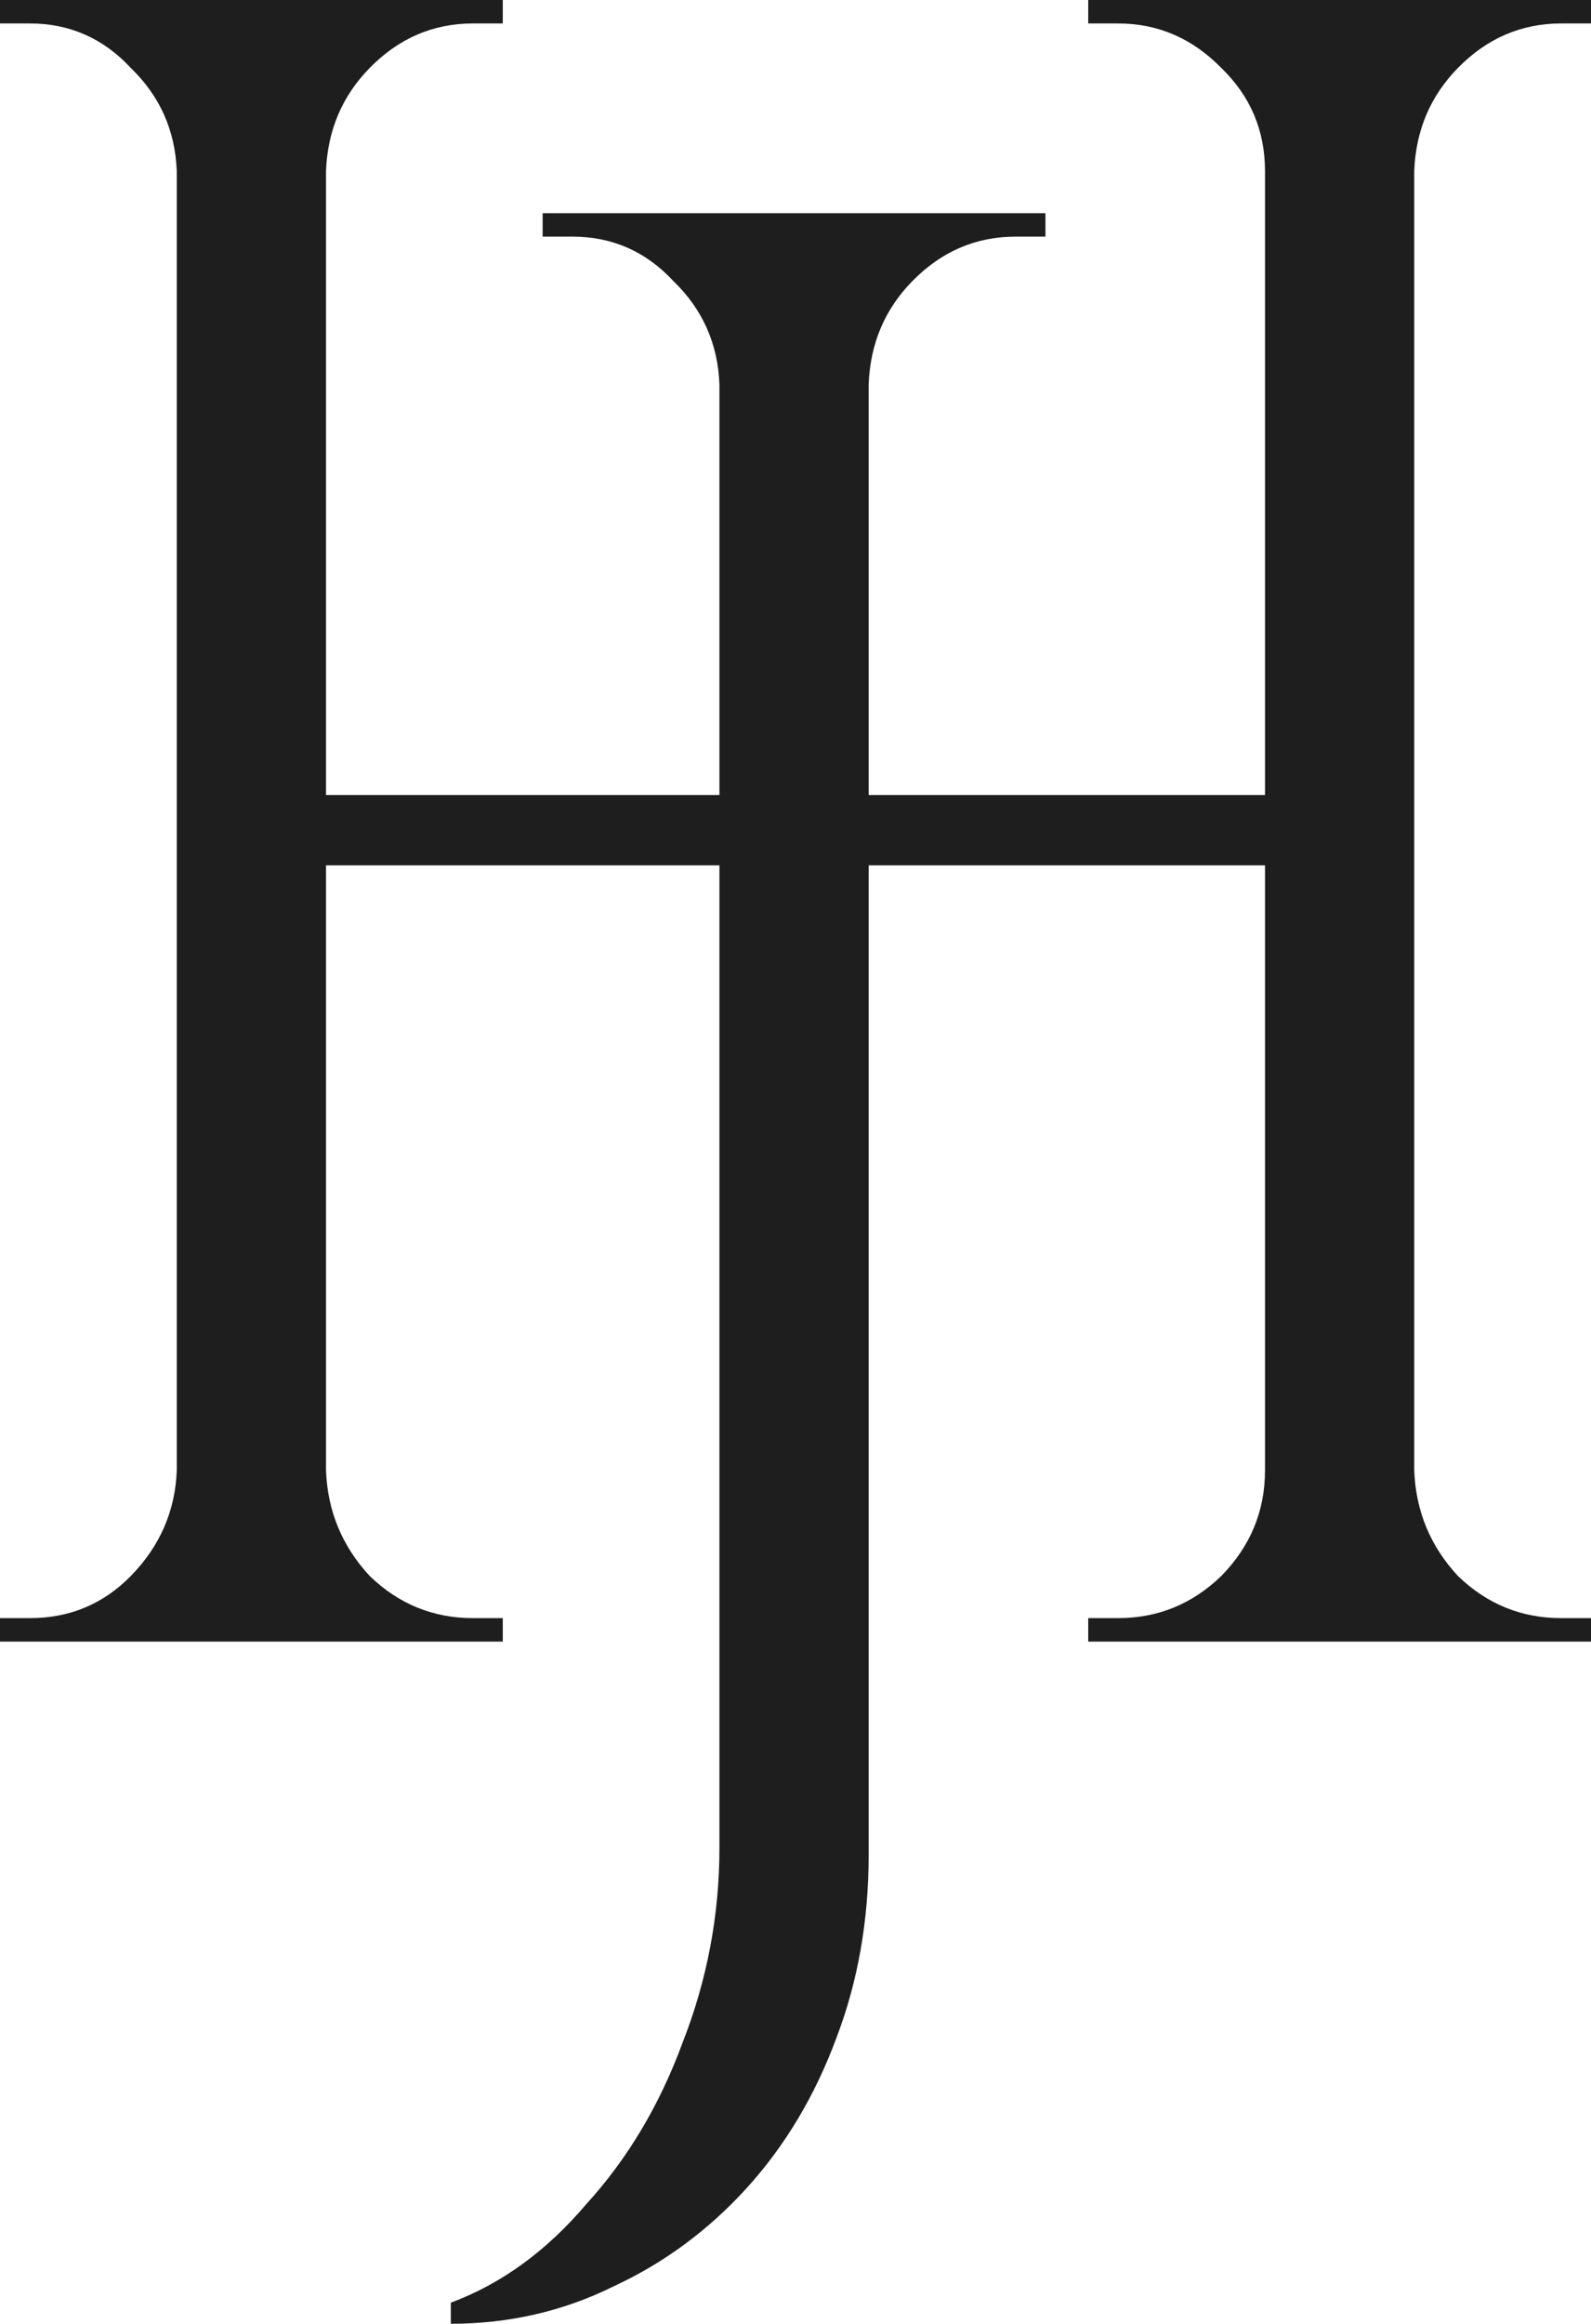
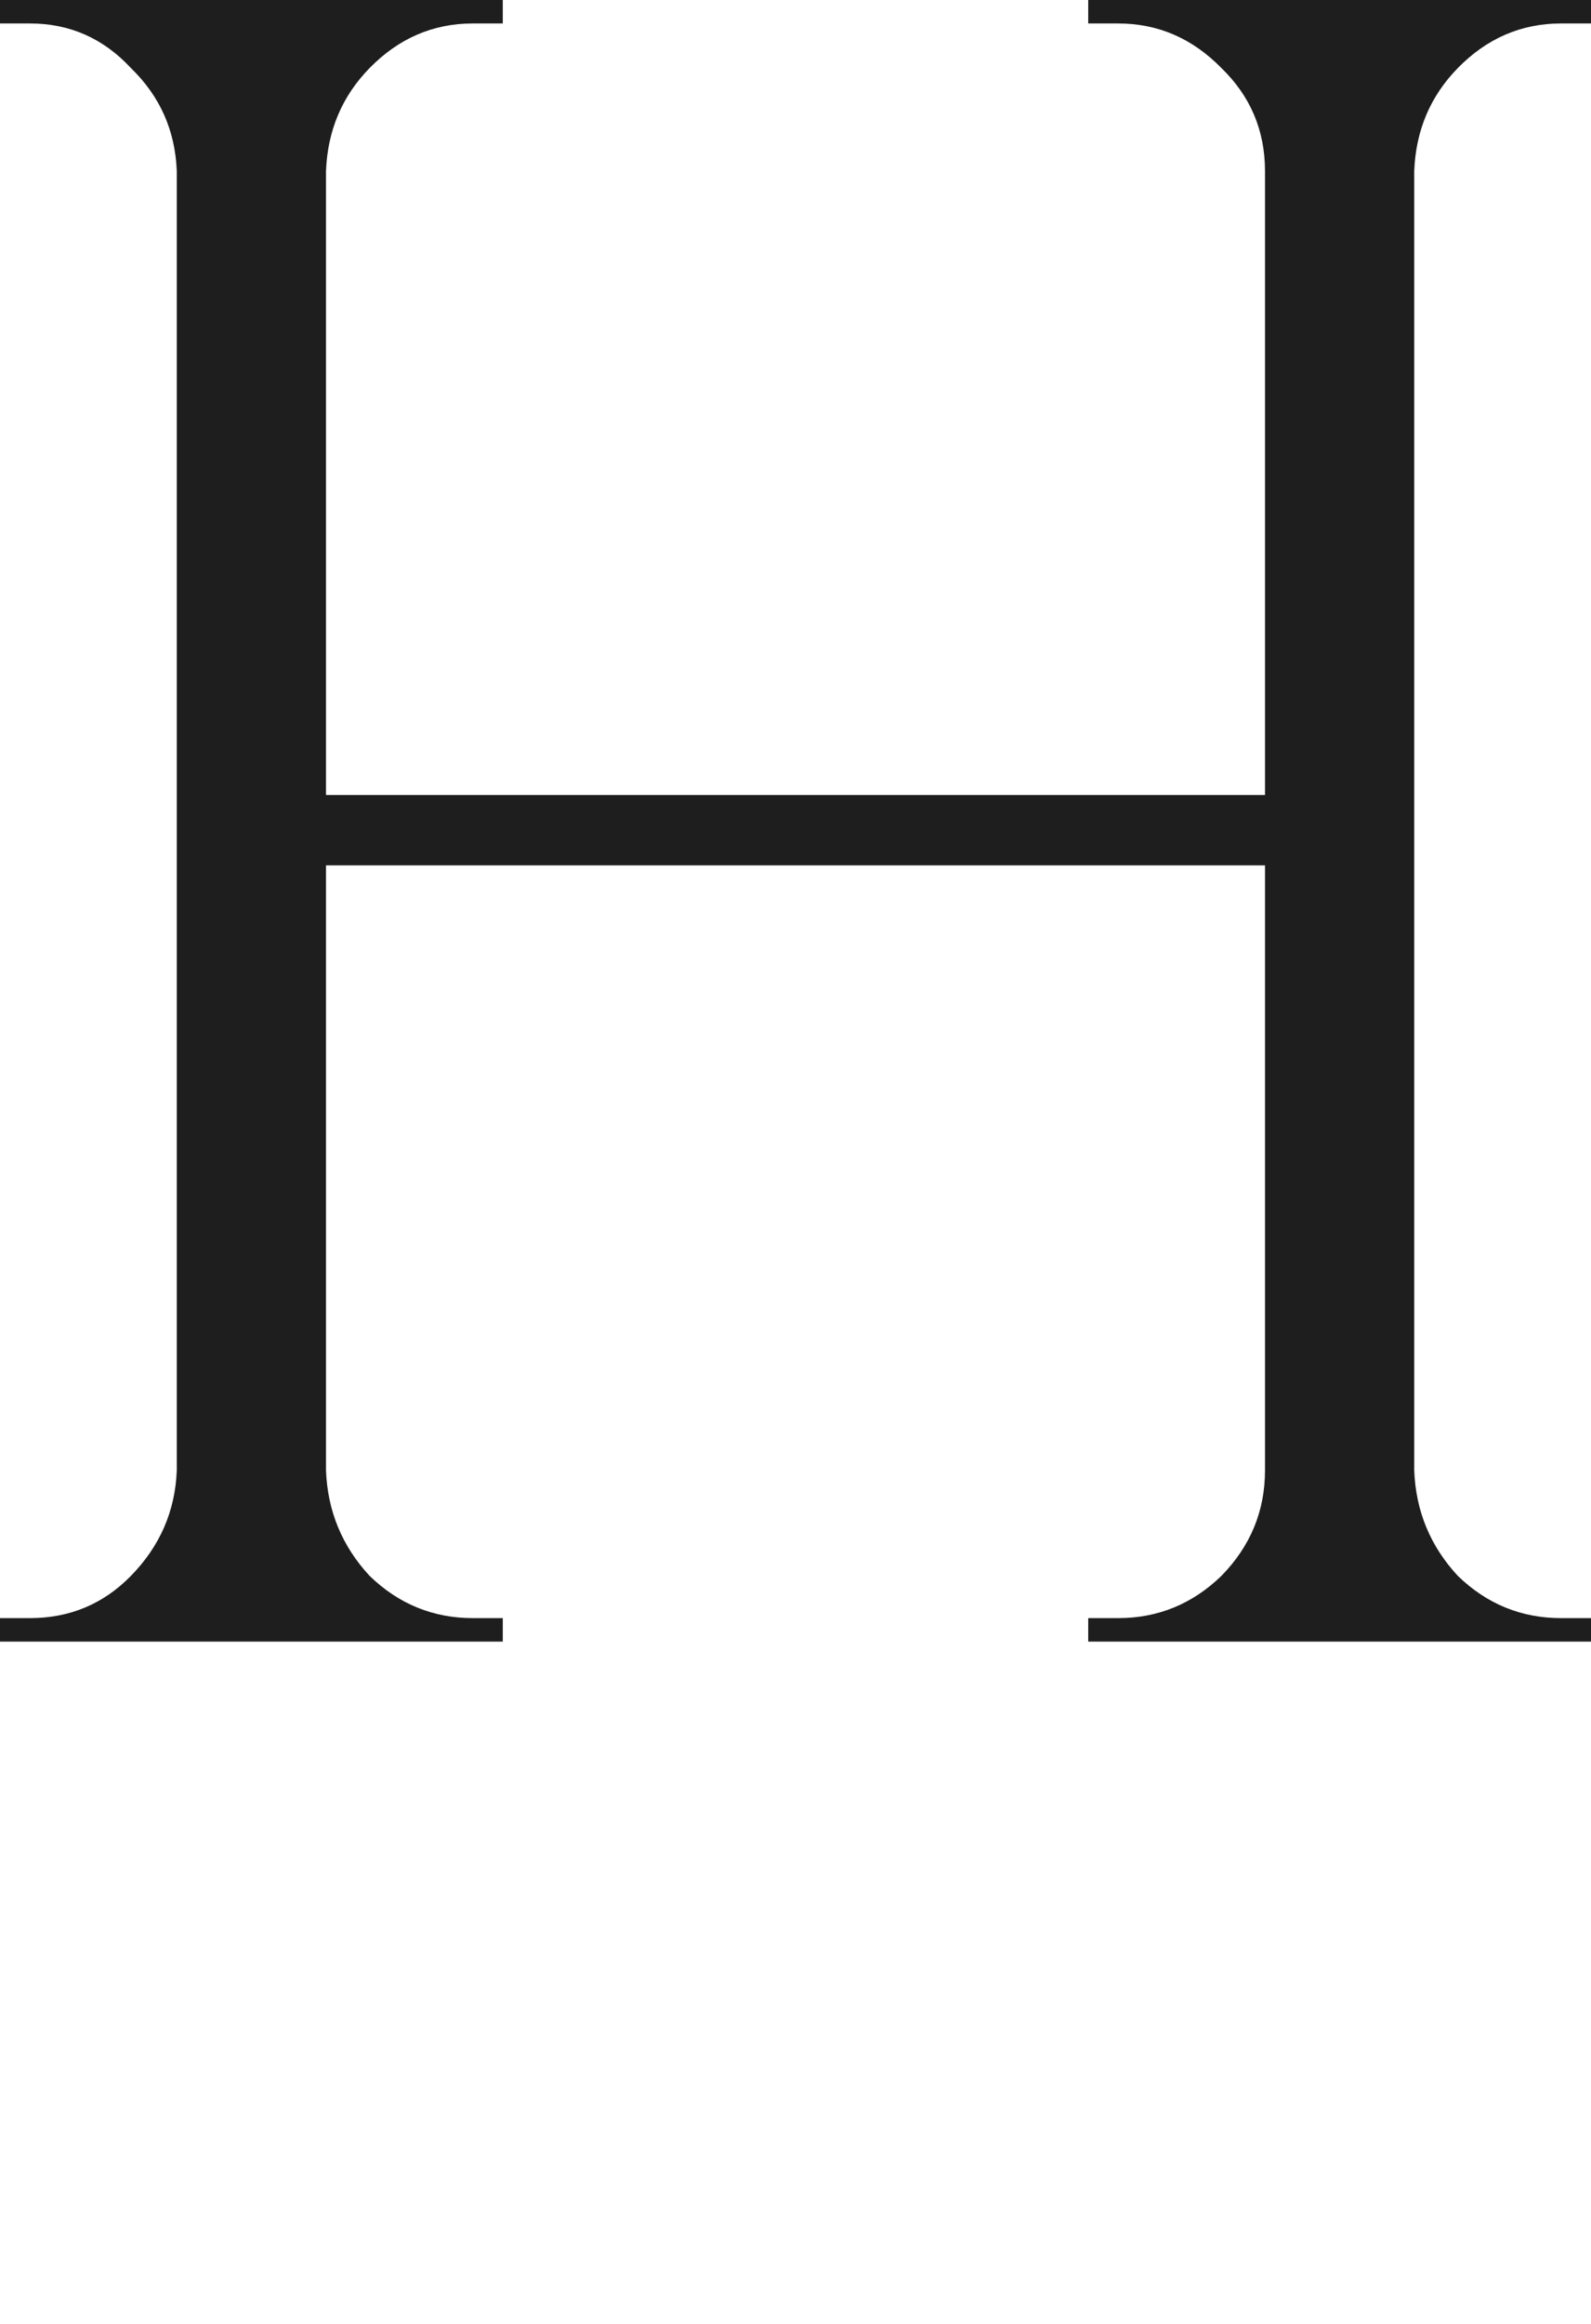
<svg xmlns="http://www.w3.org/2000/svg" width="74" height="108" viewBox="0 0 74 108" fill="none">
  <path d="M65.778 0V76.294H58.837V0H65.778ZM15.163 0V76.294H8.222V0H15.163ZM59.798 36.948V40.218H14.095V36.948H59.798ZM8.543 68.337V76.294H0V75.204C0 75.204 0.214 75.204 0.641 75.204C1.139 75.204 1.388 75.204 1.388 75.204C3.239 75.204 4.805 74.55 6.087 73.242C7.439 71.861 8.151 70.226 8.222 68.337H8.543ZM8.543 7.956H8.222C8.151 6.067 7.439 4.469 6.087 3.161C4.805 1.78 3.239 1.09 1.388 1.09C1.388 1.09 1.139 1.09 0.641 1.09C0.214 1.09 0 1.09 0 1.09V0H8.543V7.956ZM14.843 68.337H15.163C15.234 70.226 15.911 71.861 17.192 73.242C18.544 74.55 20.146 75.204 21.997 75.204C21.997 75.204 22.211 75.204 22.638 75.204C23.065 75.204 23.314 75.204 23.385 75.204V76.294H14.843V68.337ZM14.843 7.956V0H23.385V1.09C23.314 1.09 23.065 1.09 22.638 1.09C22.211 1.09 21.997 1.09 21.997 1.09C20.146 1.09 18.544 1.78 17.192 3.161C15.911 4.469 15.234 6.067 15.163 7.956H14.843ZM59.157 68.337V76.294H50.615V75.204C50.686 75.204 50.935 75.204 51.362 75.204C51.789 75.204 52.003 75.204 52.003 75.204C53.854 75.204 55.456 74.55 56.808 73.242C58.161 71.861 58.837 70.226 58.837 68.337H59.157ZM59.157 7.956H58.837C58.837 6.067 58.161 4.469 56.808 3.161C55.456 1.78 53.854 1.09 52.003 1.09C52.003 1.09 51.789 1.09 51.362 1.09C50.935 1.09 50.686 1.09 50.615 1.09V0H59.157V7.956ZM65.457 68.337H65.778C65.849 70.226 66.525 71.861 67.807 73.242C69.159 74.55 70.761 75.204 72.612 75.204C72.612 75.204 72.825 75.204 73.252 75.204C73.751 75.204 74 75.204 74 75.204V76.294H65.457V68.337ZM65.457 7.956V0H74V1.09C74 1.09 73.751 1.09 73.252 1.09C72.825 1.09 72.612 1.09 72.612 1.09C70.761 1.09 69.159 1.78 67.807 3.161C66.525 4.469 65.849 6.067 65.778 7.956H65.457Z" fill="#1E1E1E" />
-   <path d="M40.403 9.908V86.202C40.403 89.254 39.904 92.087 38.907 94.703C37.911 97.392 36.523 99.717 34.743 101.679C32.963 103.64 30.899 105.166 28.55 106.256C26.2 107.419 23.673 108 20.968 108V107.019C23.317 106.147 25.417 104.621 27.268 102.441C29.19 100.334 30.685 97.828 31.753 94.921C32.892 92.015 33.462 88.999 33.462 85.875V9.908H40.403ZM33.782 17.865H33.462C33.39 15.975 32.679 14.377 31.326 13.069C30.045 11.688 28.479 10.998 26.628 10.998C26.628 10.998 26.378 10.998 25.88 10.998C25.453 10.998 25.239 10.998 25.239 10.998V9.908H33.782V17.865ZM40.082 17.865V9.908H48.625V10.998C48.625 10.998 48.376 10.998 47.877 10.998C47.45 10.998 47.236 10.998 47.236 10.998C45.386 10.998 43.784 11.688 42.431 13.069C41.15 14.377 40.474 15.975 40.403 17.865H40.082Z" fill="#1E1E1E" />
</svg>